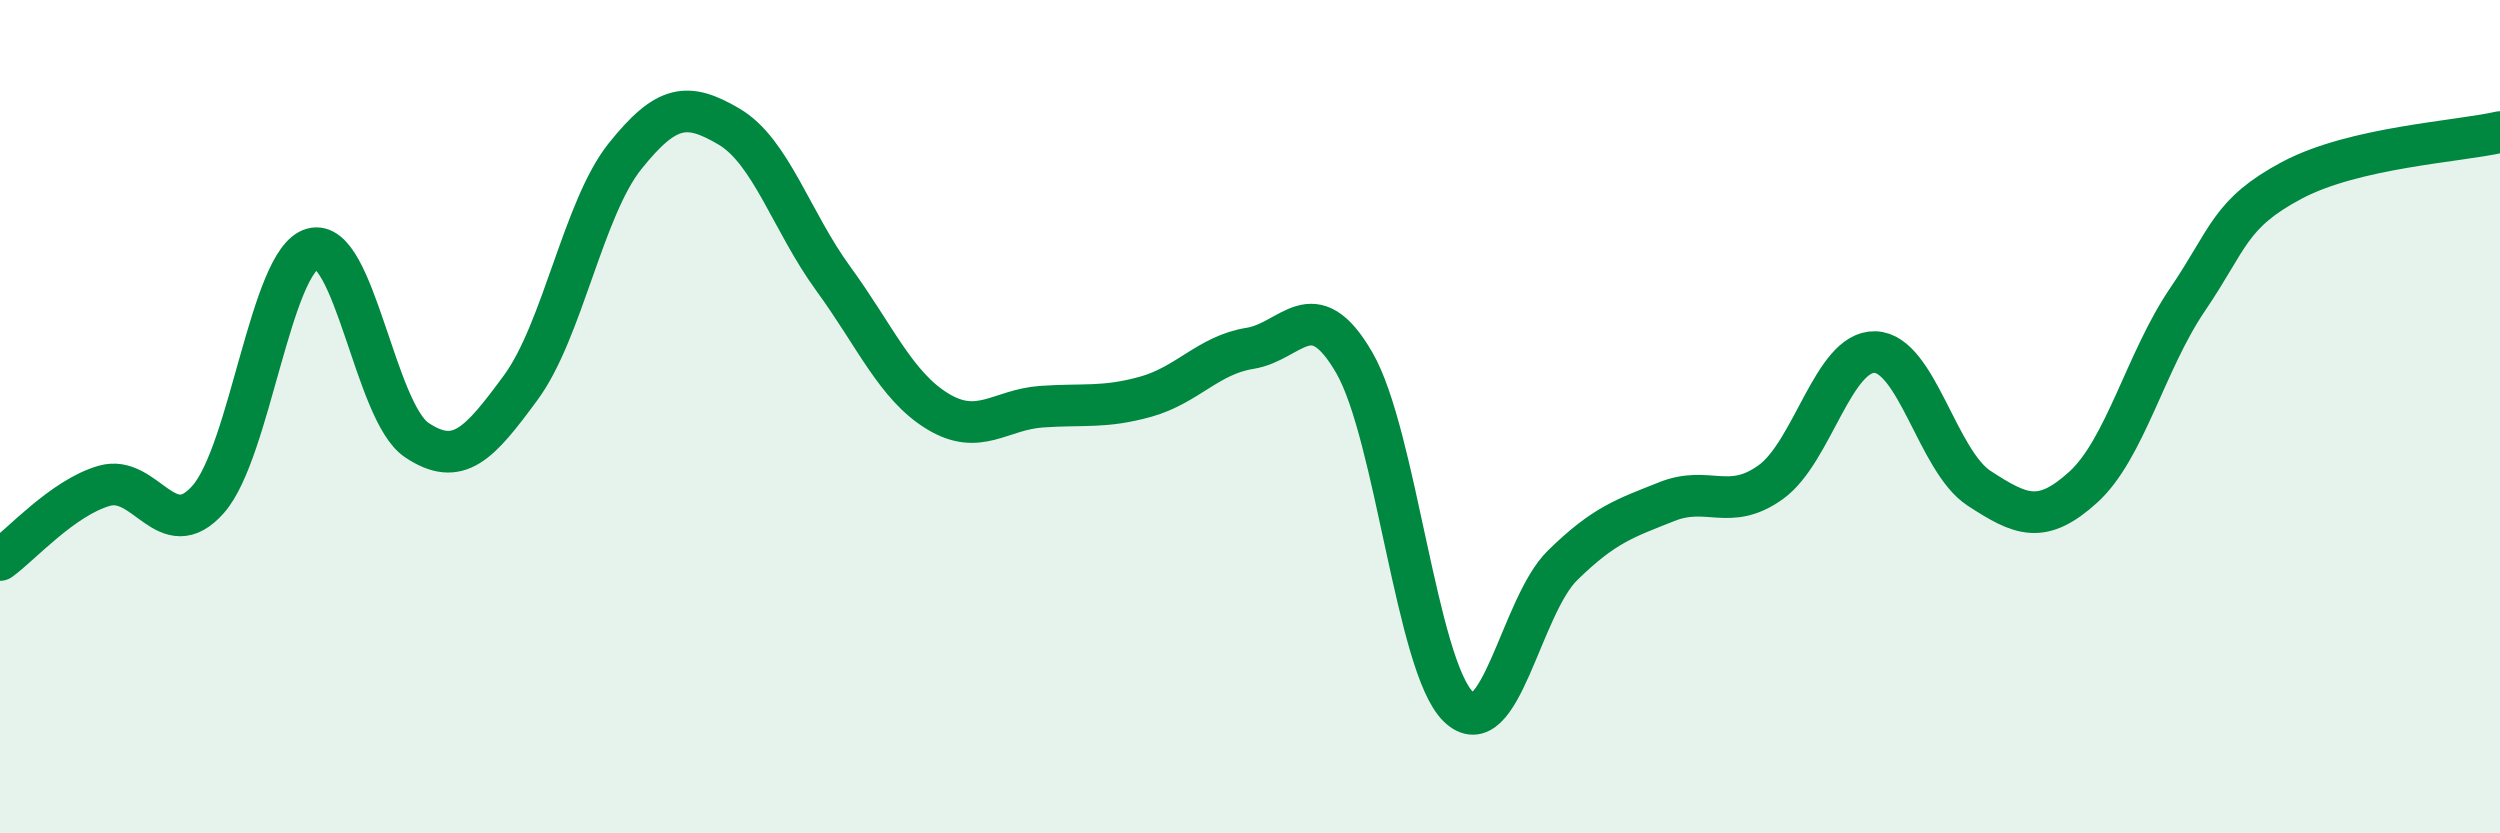
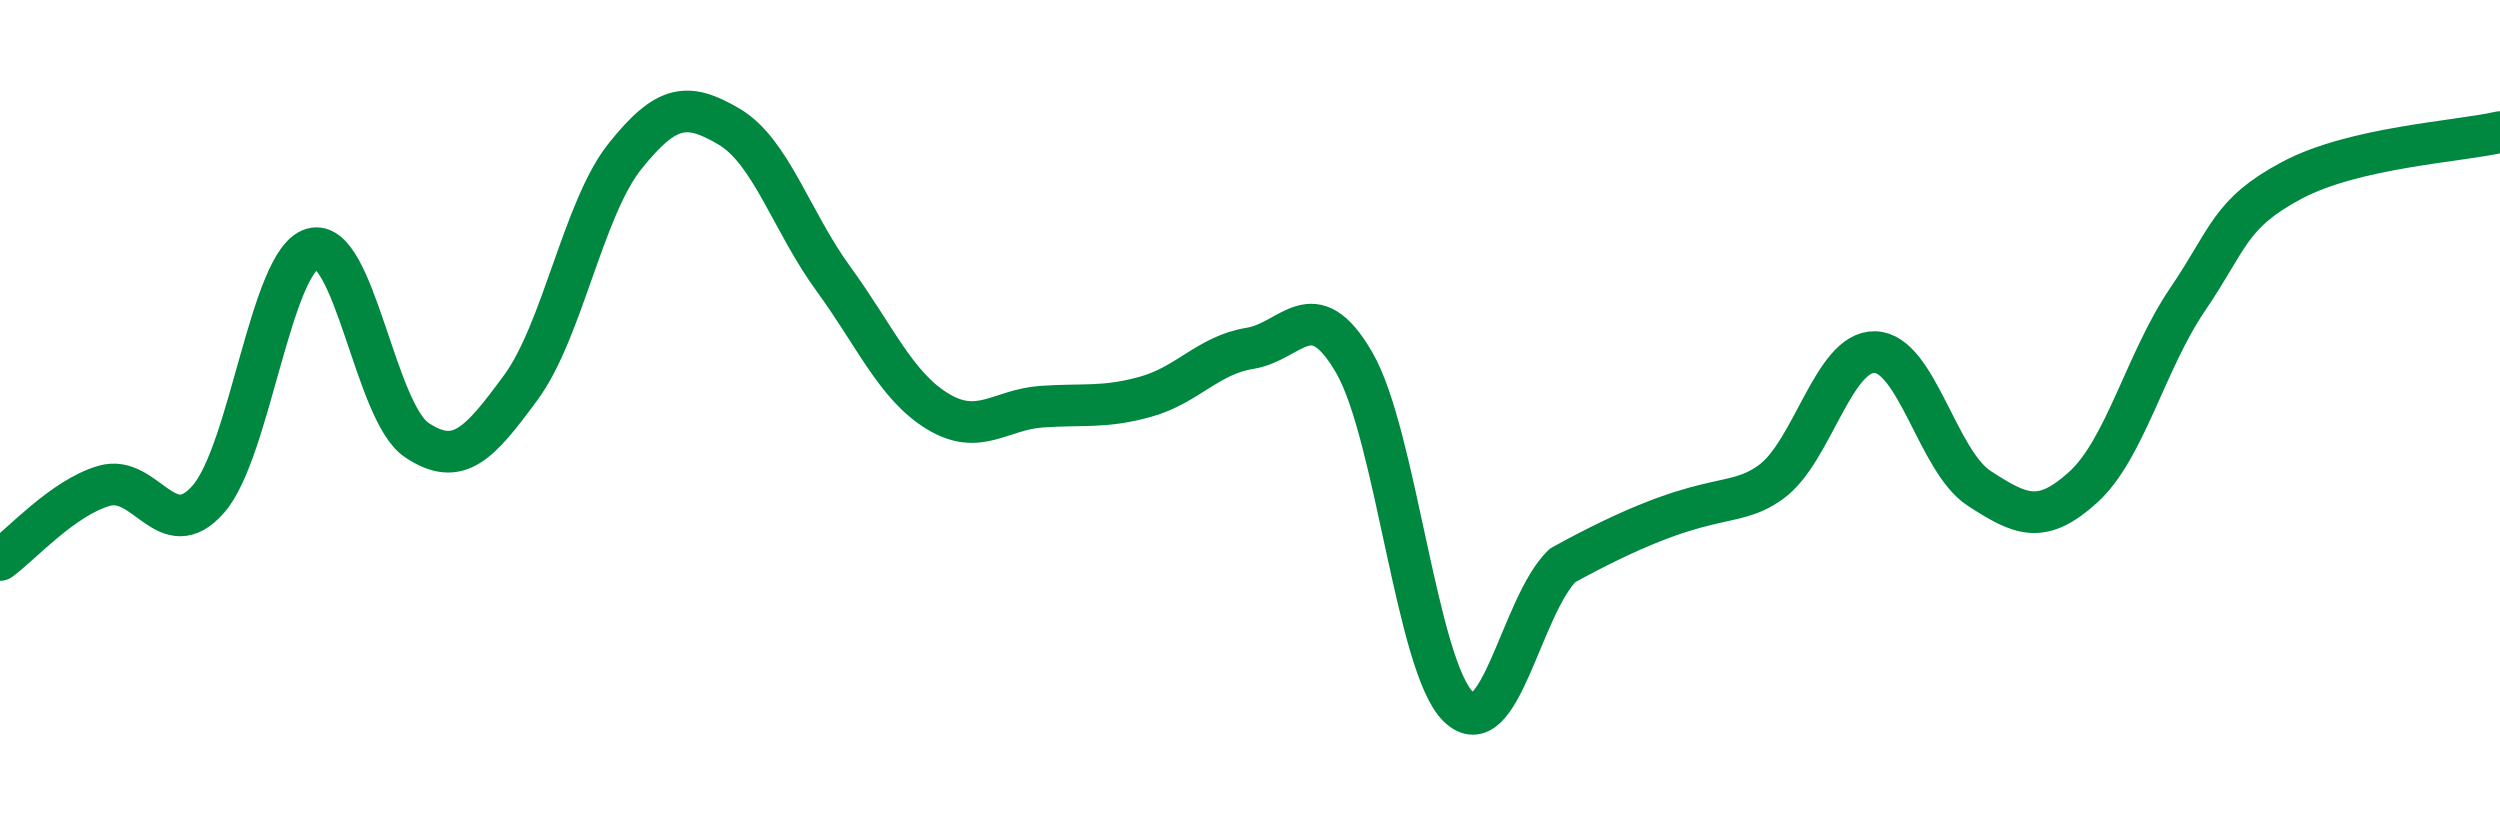
<svg xmlns="http://www.w3.org/2000/svg" width="60" height="20" viewBox="0 0 60 20">
-   <path d="M 0,13.44 C 0.5,13.08 1.5,11.95 2.5,11.66 C 3.5,11.37 4,13.12 5,11.98 C 6,10.84 6.5,6.25 7.5,5.97 C 8.5,5.69 9,9.89 10,10.56 C 11,11.23 11.5,10.66 12.5,9.3 C 13.5,7.94 14,5 15,3.75 C 16,2.5 16.5,2.45 17.5,3.04 C 18.5,3.63 19,5.32 20,6.69 C 21,8.06 21.5,9.26 22.5,9.87 C 23.5,10.48 24,9.83 25,9.76 C 26,9.69 26.5,9.8 27.5,9.52 C 28.5,9.24 29,8.52 30,8.36 C 31,8.2 31.5,6.98 32.5,8.7 C 33.5,10.42 34,15.99 35,16.96 C 36,17.93 36.5,14.55 37.5,13.57 C 38.5,12.59 39,12.44 40,12.04 C 41,11.64 41.5,12.29 42.5,11.57 C 43.5,10.85 44,8.42 45,8.45 C 46,8.48 46.5,11.07 47.5,11.72 C 48.5,12.37 49,12.6 50,11.69 C 51,10.78 51.5,8.66 52.5,7.19 C 53.5,5.72 53.5,5.13 55,4.33 C 56.5,3.53 59,3.4 60,3.17L60 20L0 20Z" fill="#008740" opacity="0.1" stroke-linecap="round" stroke-linejoin="round" />
-   <path d="M 0,13.44 C 0.5,13.08 1.5,11.95 2.5,11.66 C 3.5,11.37 4,13.12 5,11.98 C 6,10.84 6.5,6.25 7.5,5.97 C 8.5,5.69 9,9.89 10,10.56 C 11,11.23 11.5,10.66 12.5,9.3 C 13.5,7.94 14,5 15,3.75 C 16,2.5 16.5,2.45 17.5,3.04 C 18.5,3.63 19,5.32 20,6.69 C 21,8.06 21.5,9.26 22.5,9.87 C 23.5,10.48 24,9.83 25,9.76 C 26,9.69 26.5,9.8 27.5,9.52 C 28.5,9.24 29,8.52 30,8.36 C 31,8.2 31.5,6.98 32.5,8.7 C 33.5,10.42 34,15.99 35,16.96 C 36,17.93 36.5,14.55 37.5,13.57 C 38.5,12.59 39,12.44 40,12.04 C 41,11.64 41.5,12.29 42.5,11.57 C 43.5,10.85 44,8.42 45,8.45 C 46,8.48 46.5,11.07 47.5,11.72 C 48.5,12.37 49,12.6 50,11.69 C 51,10.78 51.5,8.66 52.5,7.19 C 53.5,5.72 53.5,5.13 55,4.33 C 56.5,3.53 59,3.4 60,3.17" stroke="#008740" stroke-width="1" fill="none" stroke-linecap="round" stroke-linejoin="round" />
+   <path d="M 0,13.44 C 0.5,13.08 1.5,11.95 2.5,11.66 C 3.5,11.37 4,13.12 5,11.98 C 6,10.84 6.5,6.25 7.5,5.97 C 8.5,5.69 9,9.89 10,10.56 C 11,11.23 11.5,10.66 12.5,9.3 C 13.5,7.94 14,5 15,3.75 C 16,2.5 16.5,2.45 17.5,3.04 C 18.5,3.63 19,5.32 20,6.69 C 21,8.06 21.5,9.26 22.5,9.87 C 23.5,10.48 24,9.83 25,9.76 C 26,9.69 26.5,9.8 27.5,9.52 C 28.5,9.24 29,8.52 30,8.36 C 31,8.2 31.5,6.98 32.5,8.7 C 33.5,10.42 34,15.99 35,16.96 C 36,17.93 36.5,14.55 37.5,13.57 C 41,11.64 41.5,12.29 42.5,11.57 C 43.5,10.85 44,8.42 45,8.45 C 46,8.48 46.5,11.07 47.5,11.72 C 48.5,12.37 49,12.6 50,11.69 C 51,10.78 51.5,8.66 52.5,7.19 C 53.5,5.72 53.5,5.13 55,4.33 C 56.5,3.53 59,3.4 60,3.17" stroke="#008740" stroke-width="1" fill="none" stroke-linecap="round" stroke-linejoin="round" />
</svg>